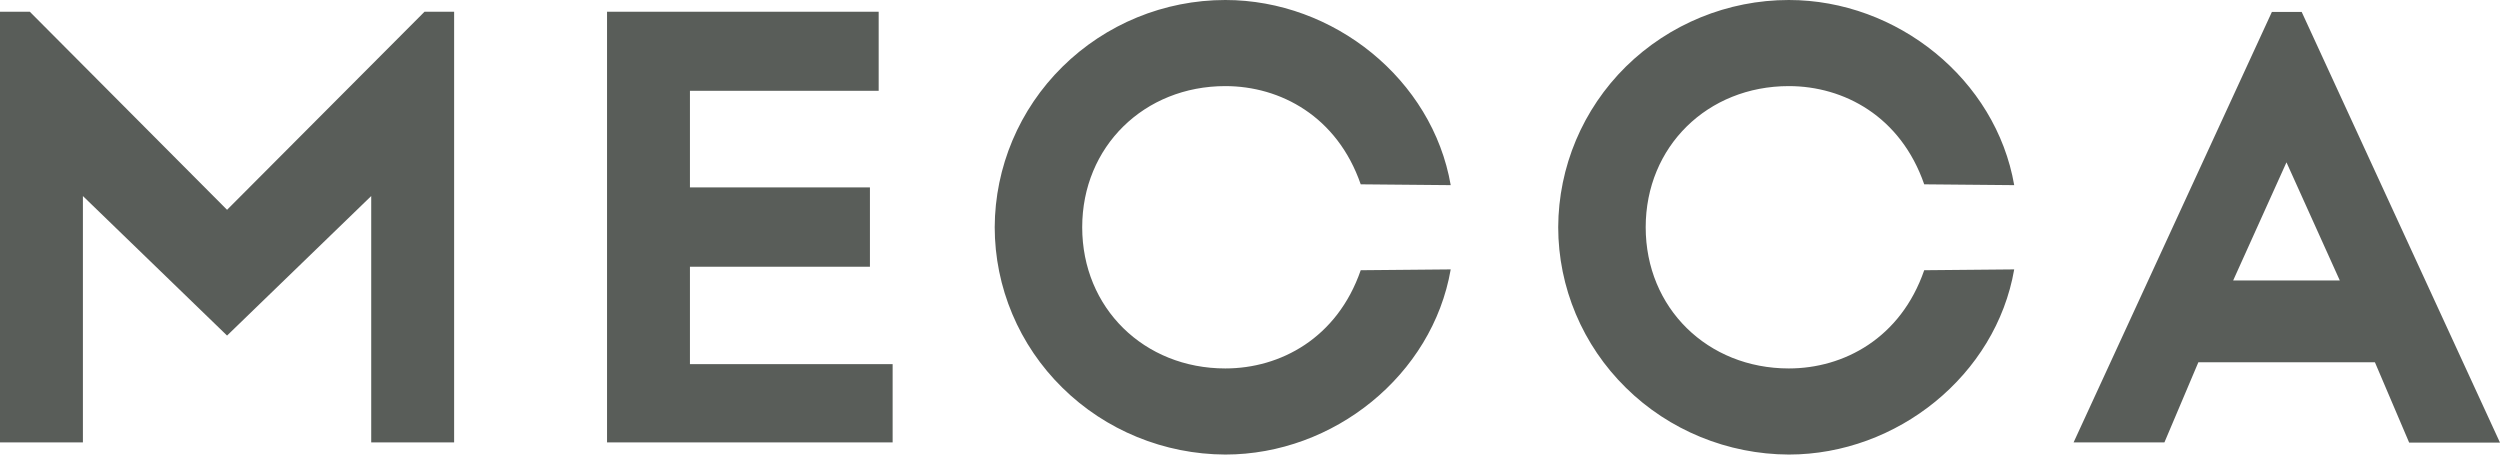
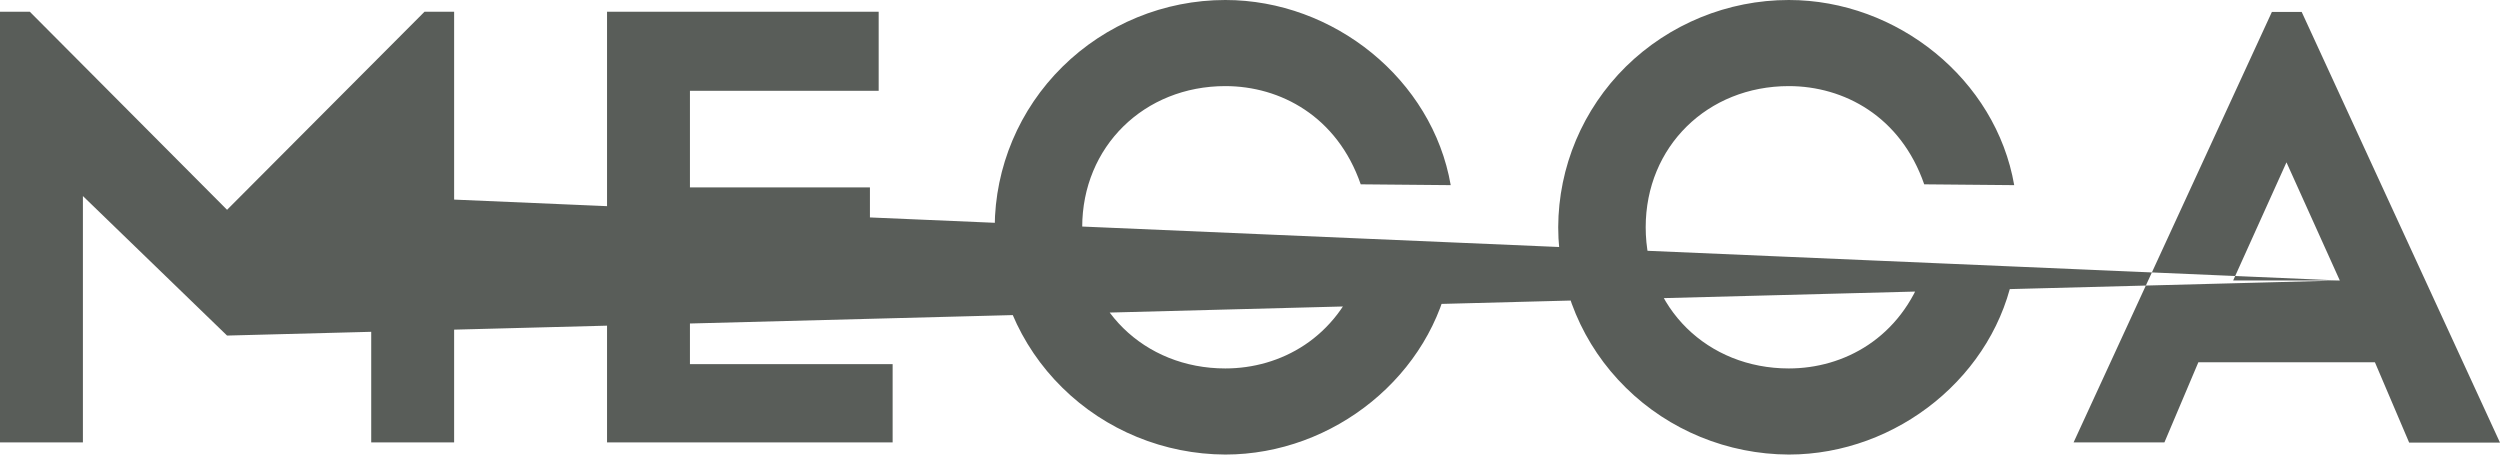
<svg xmlns="http://www.w3.org/2000/svg" width="429" height="78" viewBox="0 0 429 78" fill="none">
-   <path d="M407.516 62.167H377.238L371.412 75.919H355.826L389.857 2.045H394.969L429 75.955H413.414L407.552 62.203L407.516 62.167ZM401.511 48.133L392.359 27.857L383.208 48.133H401.511ZM38.964 57.583L63.701 33.64V75.919H77.928V2.01H72.852L38.964 36.003L5.112 2.01H0V75.919H14.227V33.64L38.964 57.583ZM267.388 38.965C267.388 49.297 271.57 59.24 279.006 66.54C286.405 73.839 296.486 77.965 306.96 78C325.548 78 342.492 64.389 345.638 46.229L330.195 46.37C326.156 58.042 316.397 63.225 306.96 63.225C293.018 63.225 282.401 52.858 282.401 39C282.401 25.142 293.018 14.775 306.96 14.775C316.397 14.775 326.156 19.958 330.195 31.63L345.638 31.771C342.492 13.611 325.548 0 306.96 0C296.486 0 286.441 4.126 279.006 11.425C271.606 18.724 267.423 28.633 267.388 39V38.965ZM170.692 38.965C170.692 49.297 174.874 59.24 182.31 66.54C189.709 73.839 199.79 77.965 210.264 78C228.852 78 245.797 64.389 248.942 46.229L233.5 46.37C229.46 58.042 219.701 63.225 210.264 63.225C196.323 63.225 185.706 52.858 185.706 39C185.706 25.142 196.358 14.775 210.264 14.775C219.701 14.775 229.46 19.958 233.5 31.63L248.942 31.771C245.797 13.611 228.852 0 210.264 0C199.79 0 189.745 4.126 182.31 11.46C174.91 18.759 170.728 28.668 170.692 39V38.965ZM118.394 45.77H149.28V32.159H118.394V15.586H150.781V2.01H104.167V75.919H153.176V62.485H118.394V45.77Z" fill="#595D59" />
+   <path d="M407.516 62.167H377.238L371.412 75.919H355.826L389.857 2.045H394.969L429 75.955H413.414L407.552 62.203L407.516 62.167ZM401.511 48.133L392.359 27.857L383.208 48.133H401.511ZL63.701 33.64V75.919H77.928V2.01H72.852L38.964 36.003L5.112 2.01H0V75.919H14.227V33.64L38.964 57.583ZM267.388 38.965C267.388 49.297 271.57 59.24 279.006 66.54C286.405 73.839 296.486 77.965 306.96 78C325.548 78 342.492 64.389 345.638 46.229L330.195 46.37C326.156 58.042 316.397 63.225 306.96 63.225C293.018 63.225 282.401 52.858 282.401 39C282.401 25.142 293.018 14.775 306.96 14.775C316.397 14.775 326.156 19.958 330.195 31.63L345.638 31.771C342.492 13.611 325.548 0 306.96 0C296.486 0 286.441 4.126 279.006 11.425C271.606 18.724 267.423 28.633 267.388 39V38.965ZM170.692 38.965C170.692 49.297 174.874 59.24 182.31 66.54C189.709 73.839 199.79 77.965 210.264 78C228.852 78 245.797 64.389 248.942 46.229L233.5 46.37C229.46 58.042 219.701 63.225 210.264 63.225C196.323 63.225 185.706 52.858 185.706 39C185.706 25.142 196.358 14.775 210.264 14.775C219.701 14.775 229.46 19.958 233.5 31.63L248.942 31.771C245.797 13.611 228.852 0 210.264 0C199.79 0 189.745 4.126 182.31 11.46C174.91 18.759 170.728 28.668 170.692 39V38.965ZM118.394 45.77H149.28V32.159H118.394V15.586H150.781V2.01H104.167V75.919H153.176V62.485H118.394V45.77Z" fill="#595D59" />
</svg>